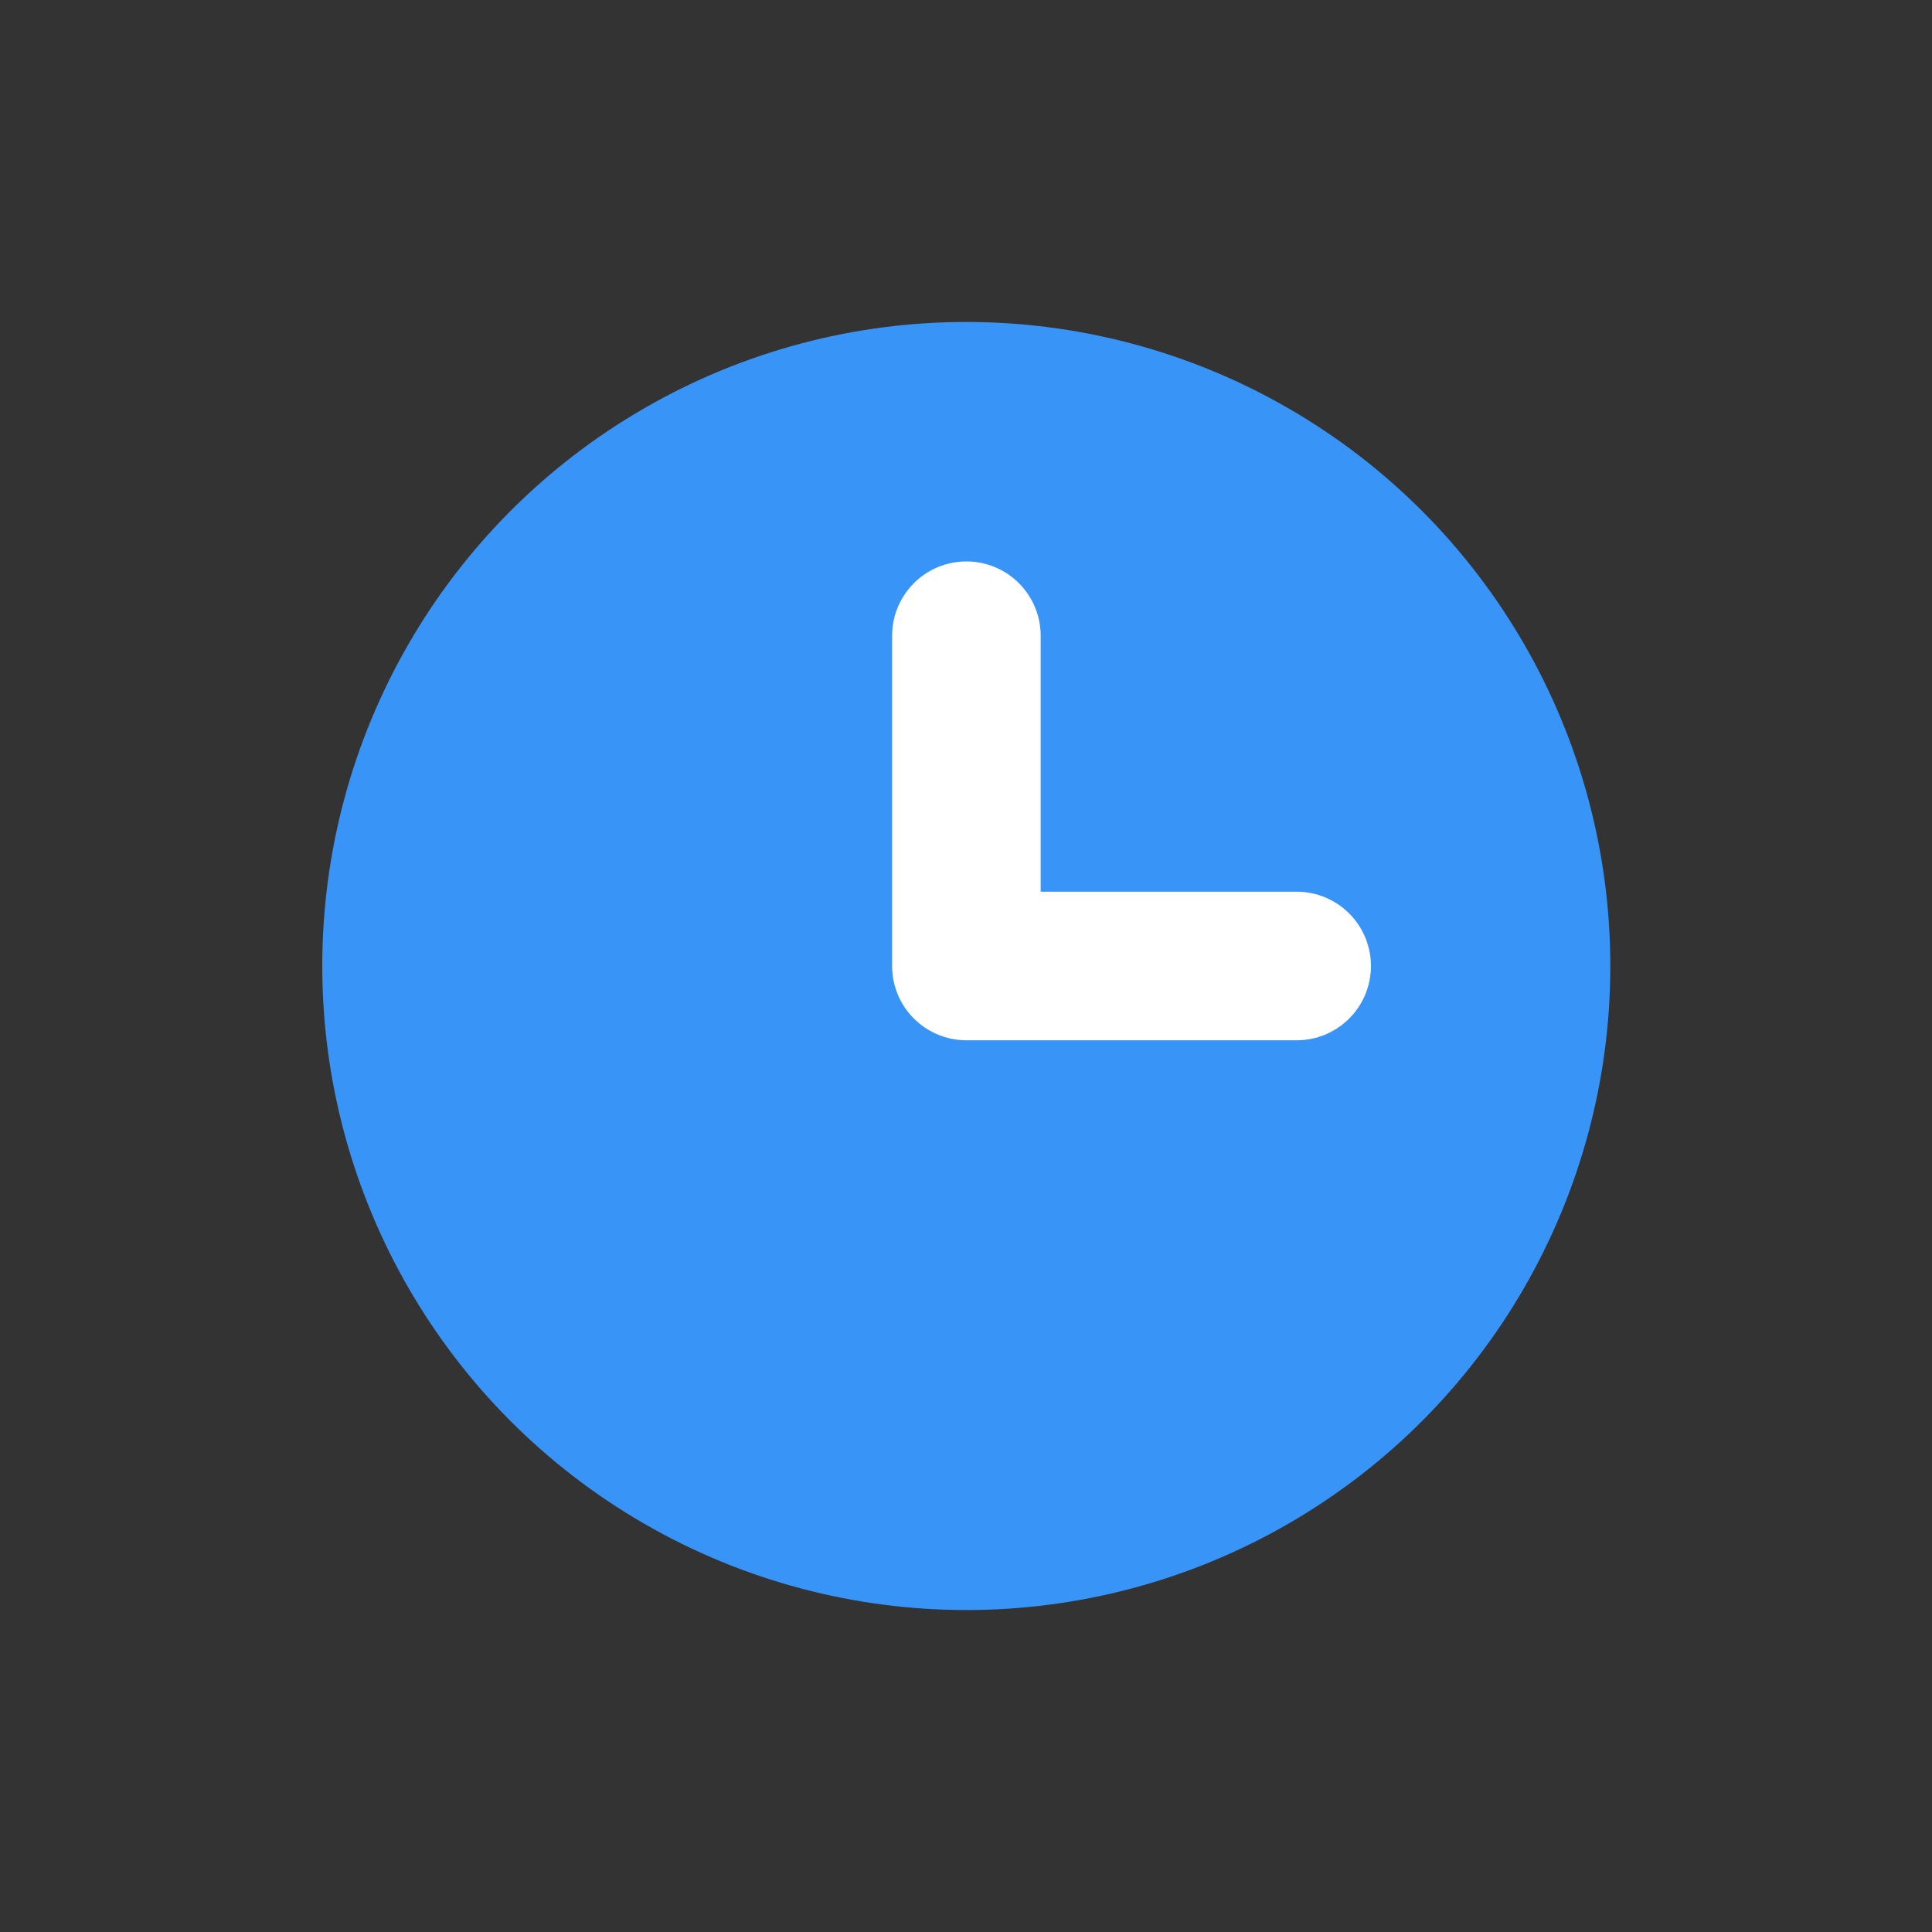
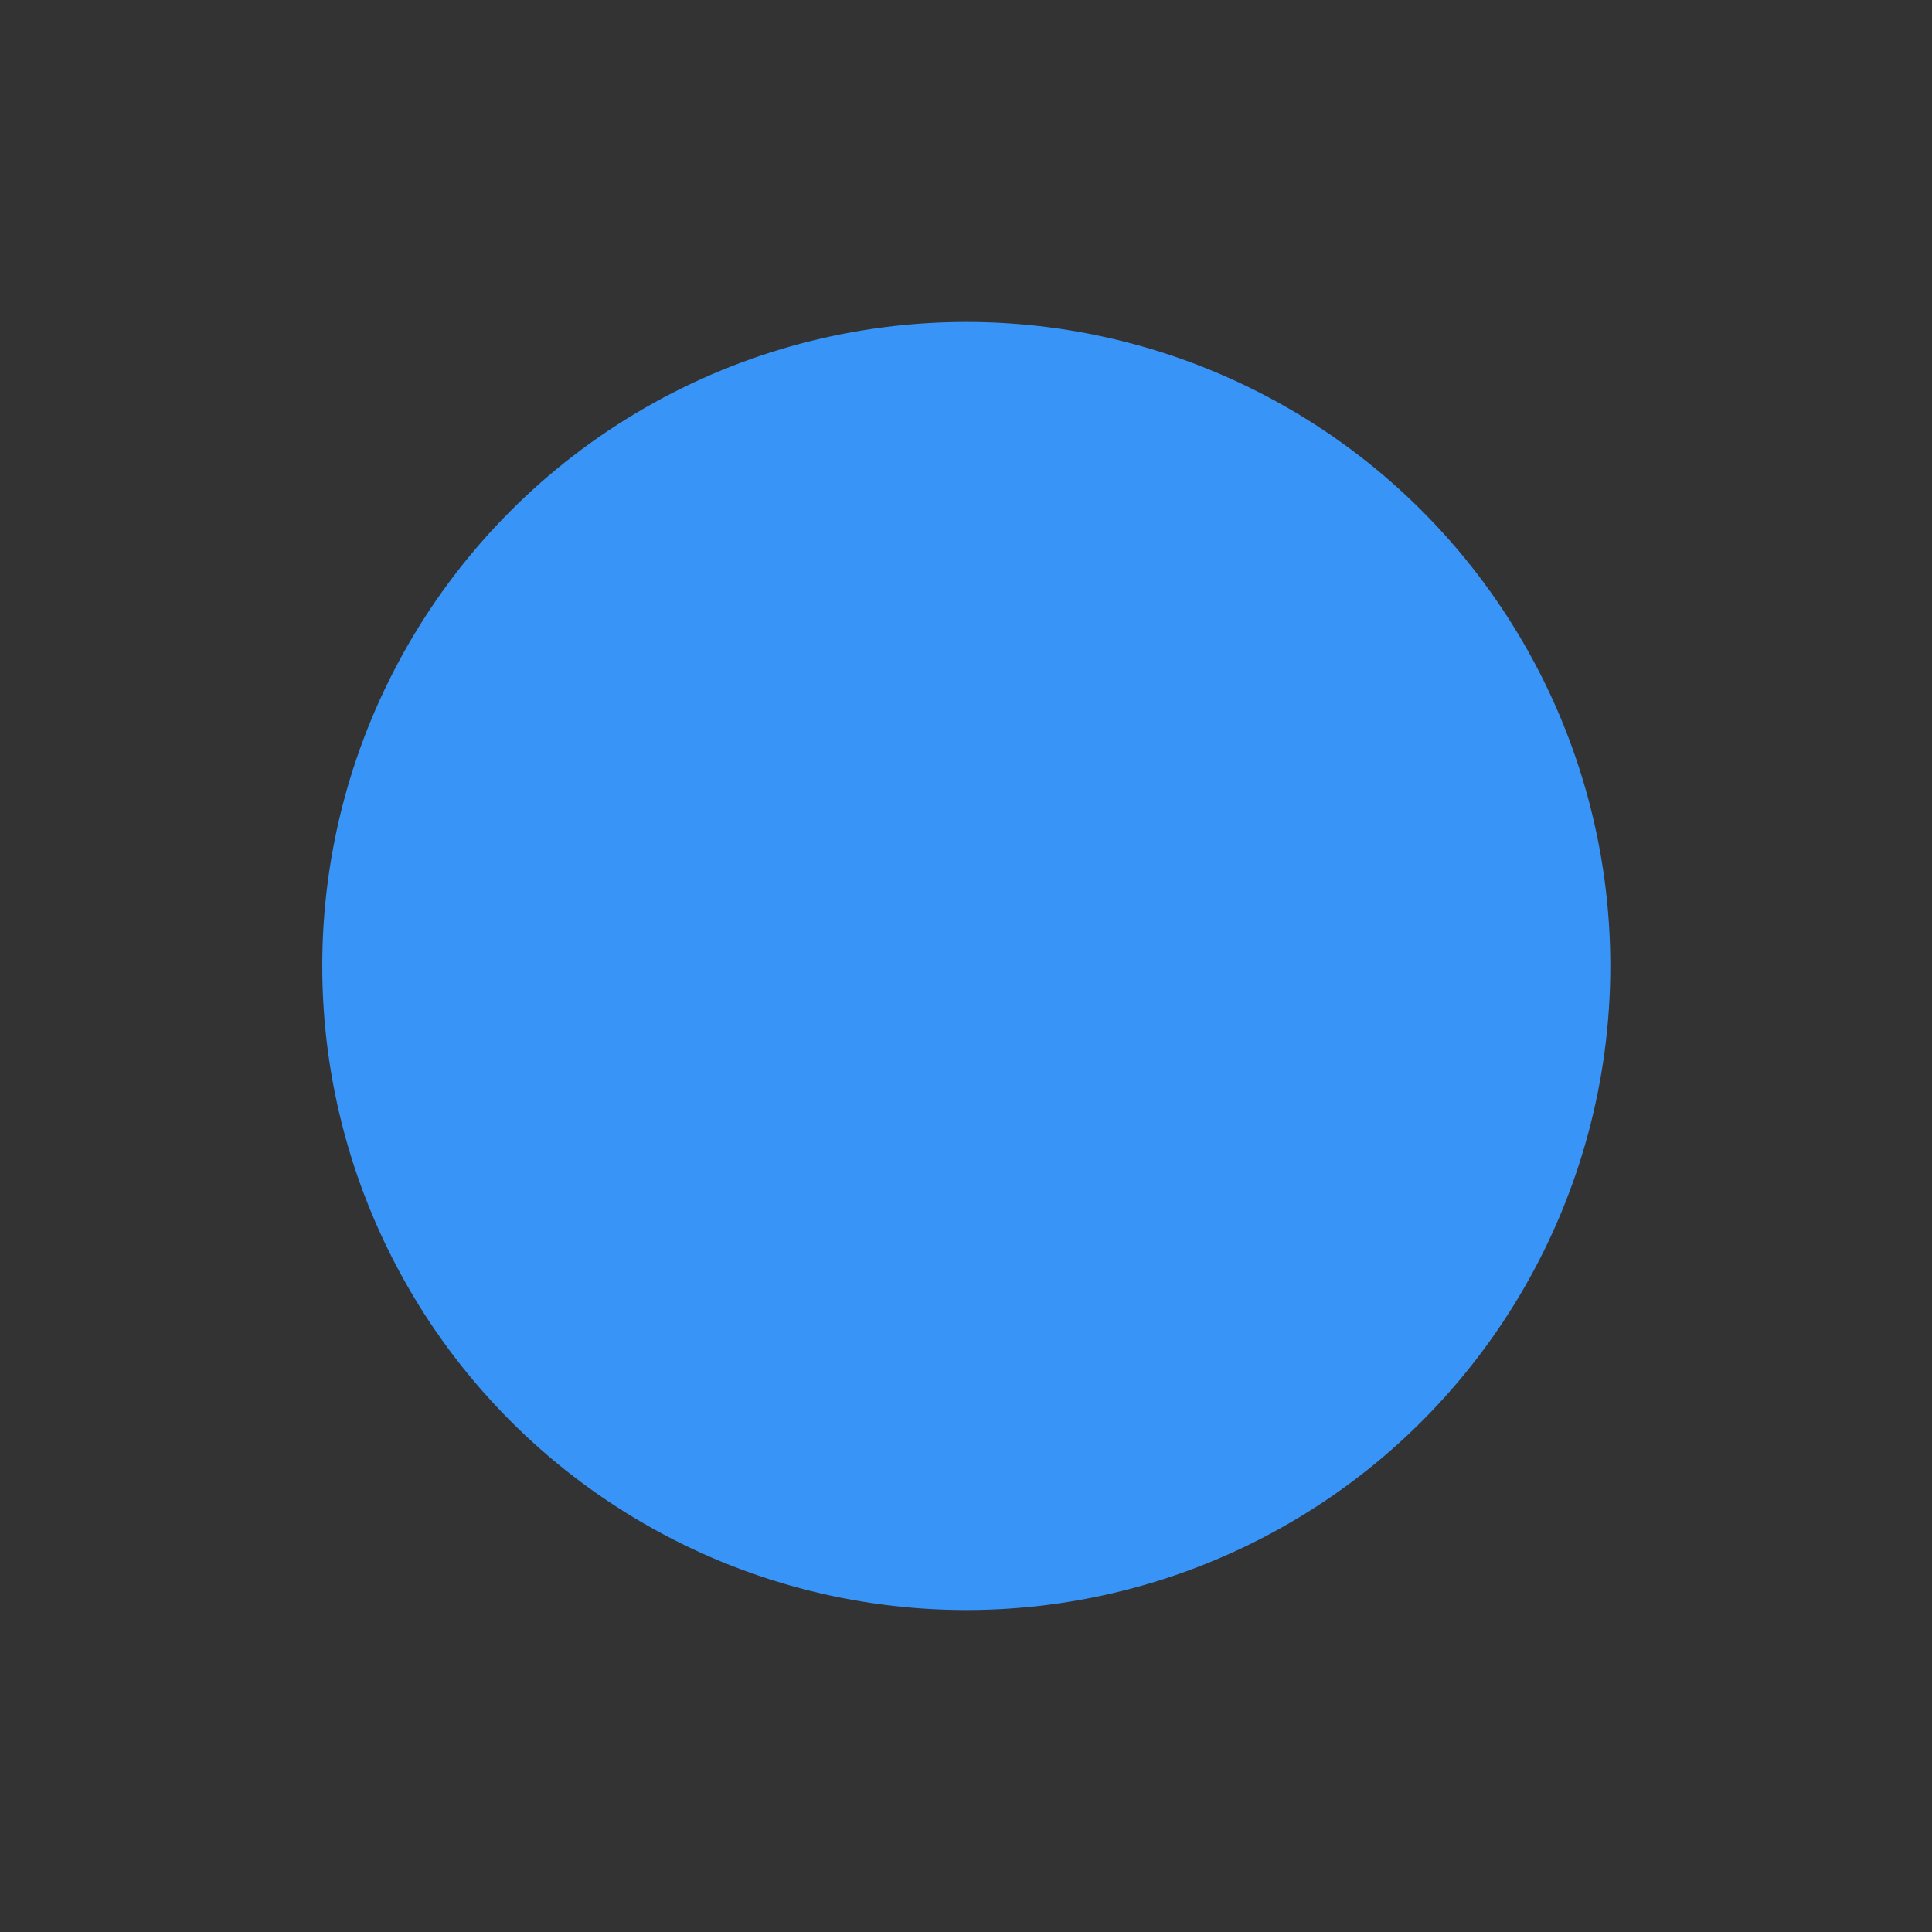
<svg xmlns="http://www.w3.org/2000/svg" width="20" height="20" viewBox="0 0 20 20" fill="none">
  <rect x="0" y="0" width="20" height="20" fill="#333333" stroke="none" />
  <circle cx="10.003" cy="10" r="6.667" fill="#3994F7" />
-   <path d="M10.004 6.581V10H13.423" stroke="white" stroke-width="1.538" stroke-linecap="round" stroke-linejoin="round" />
</svg>